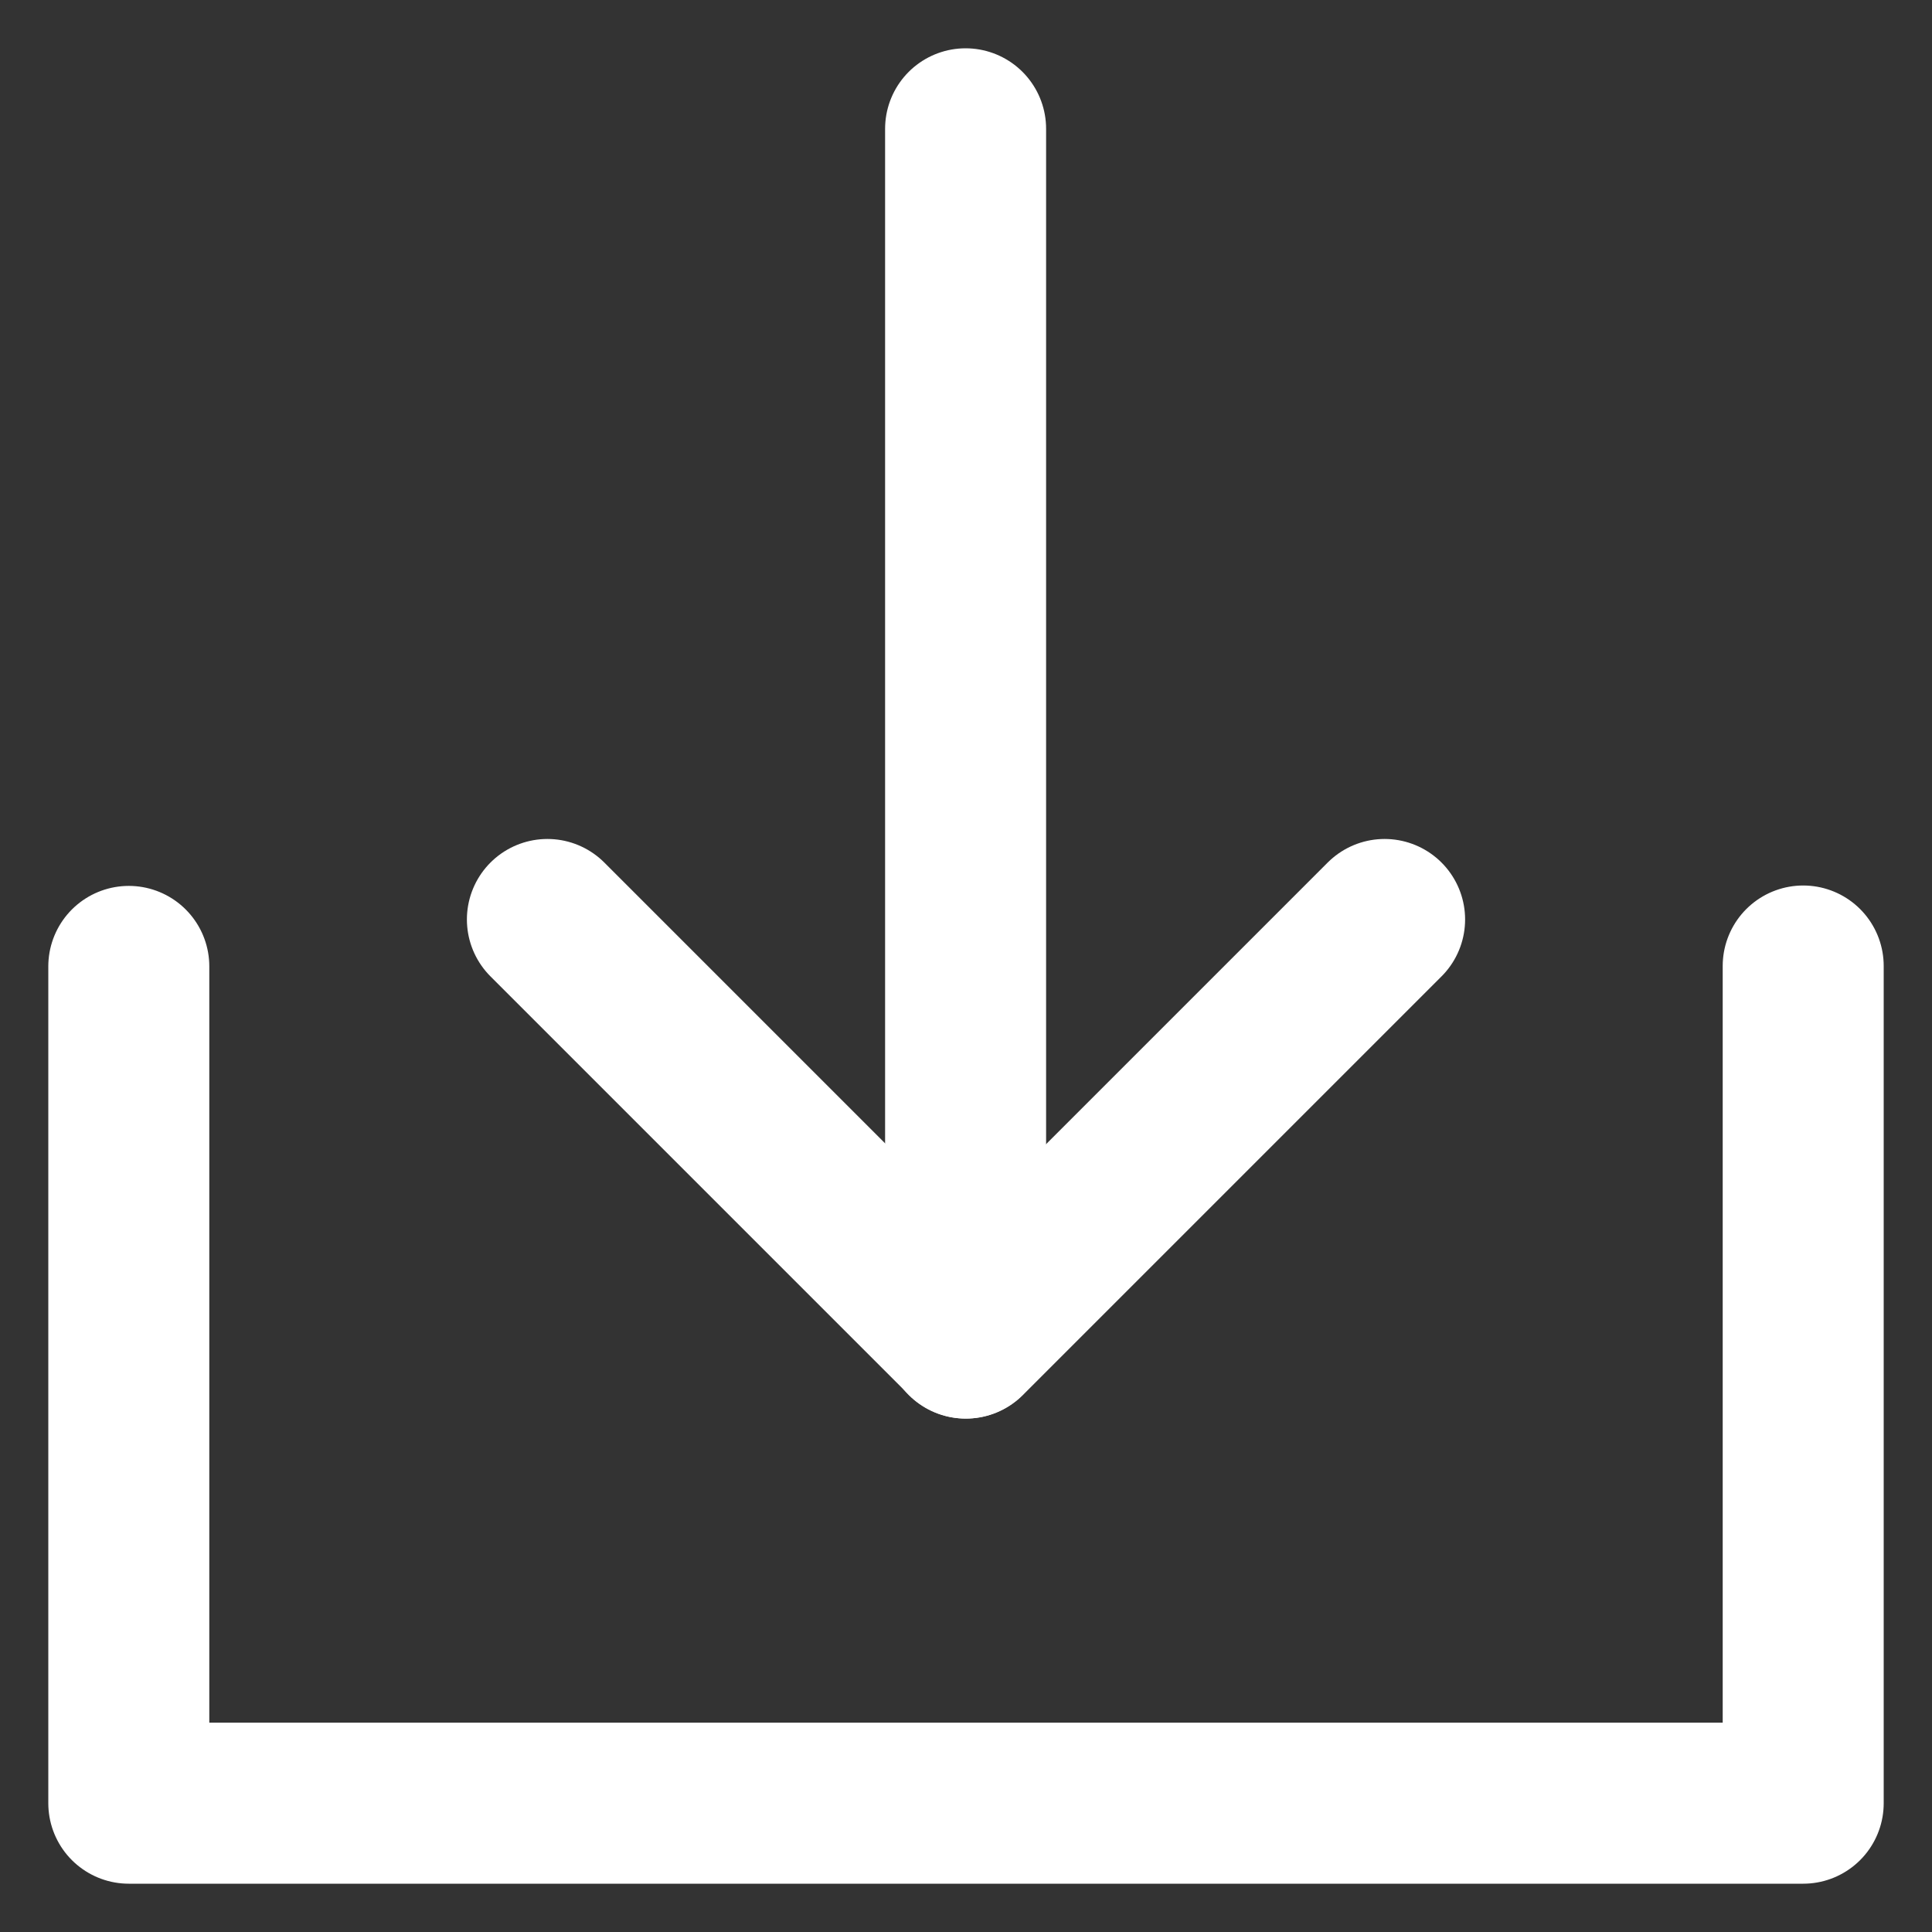
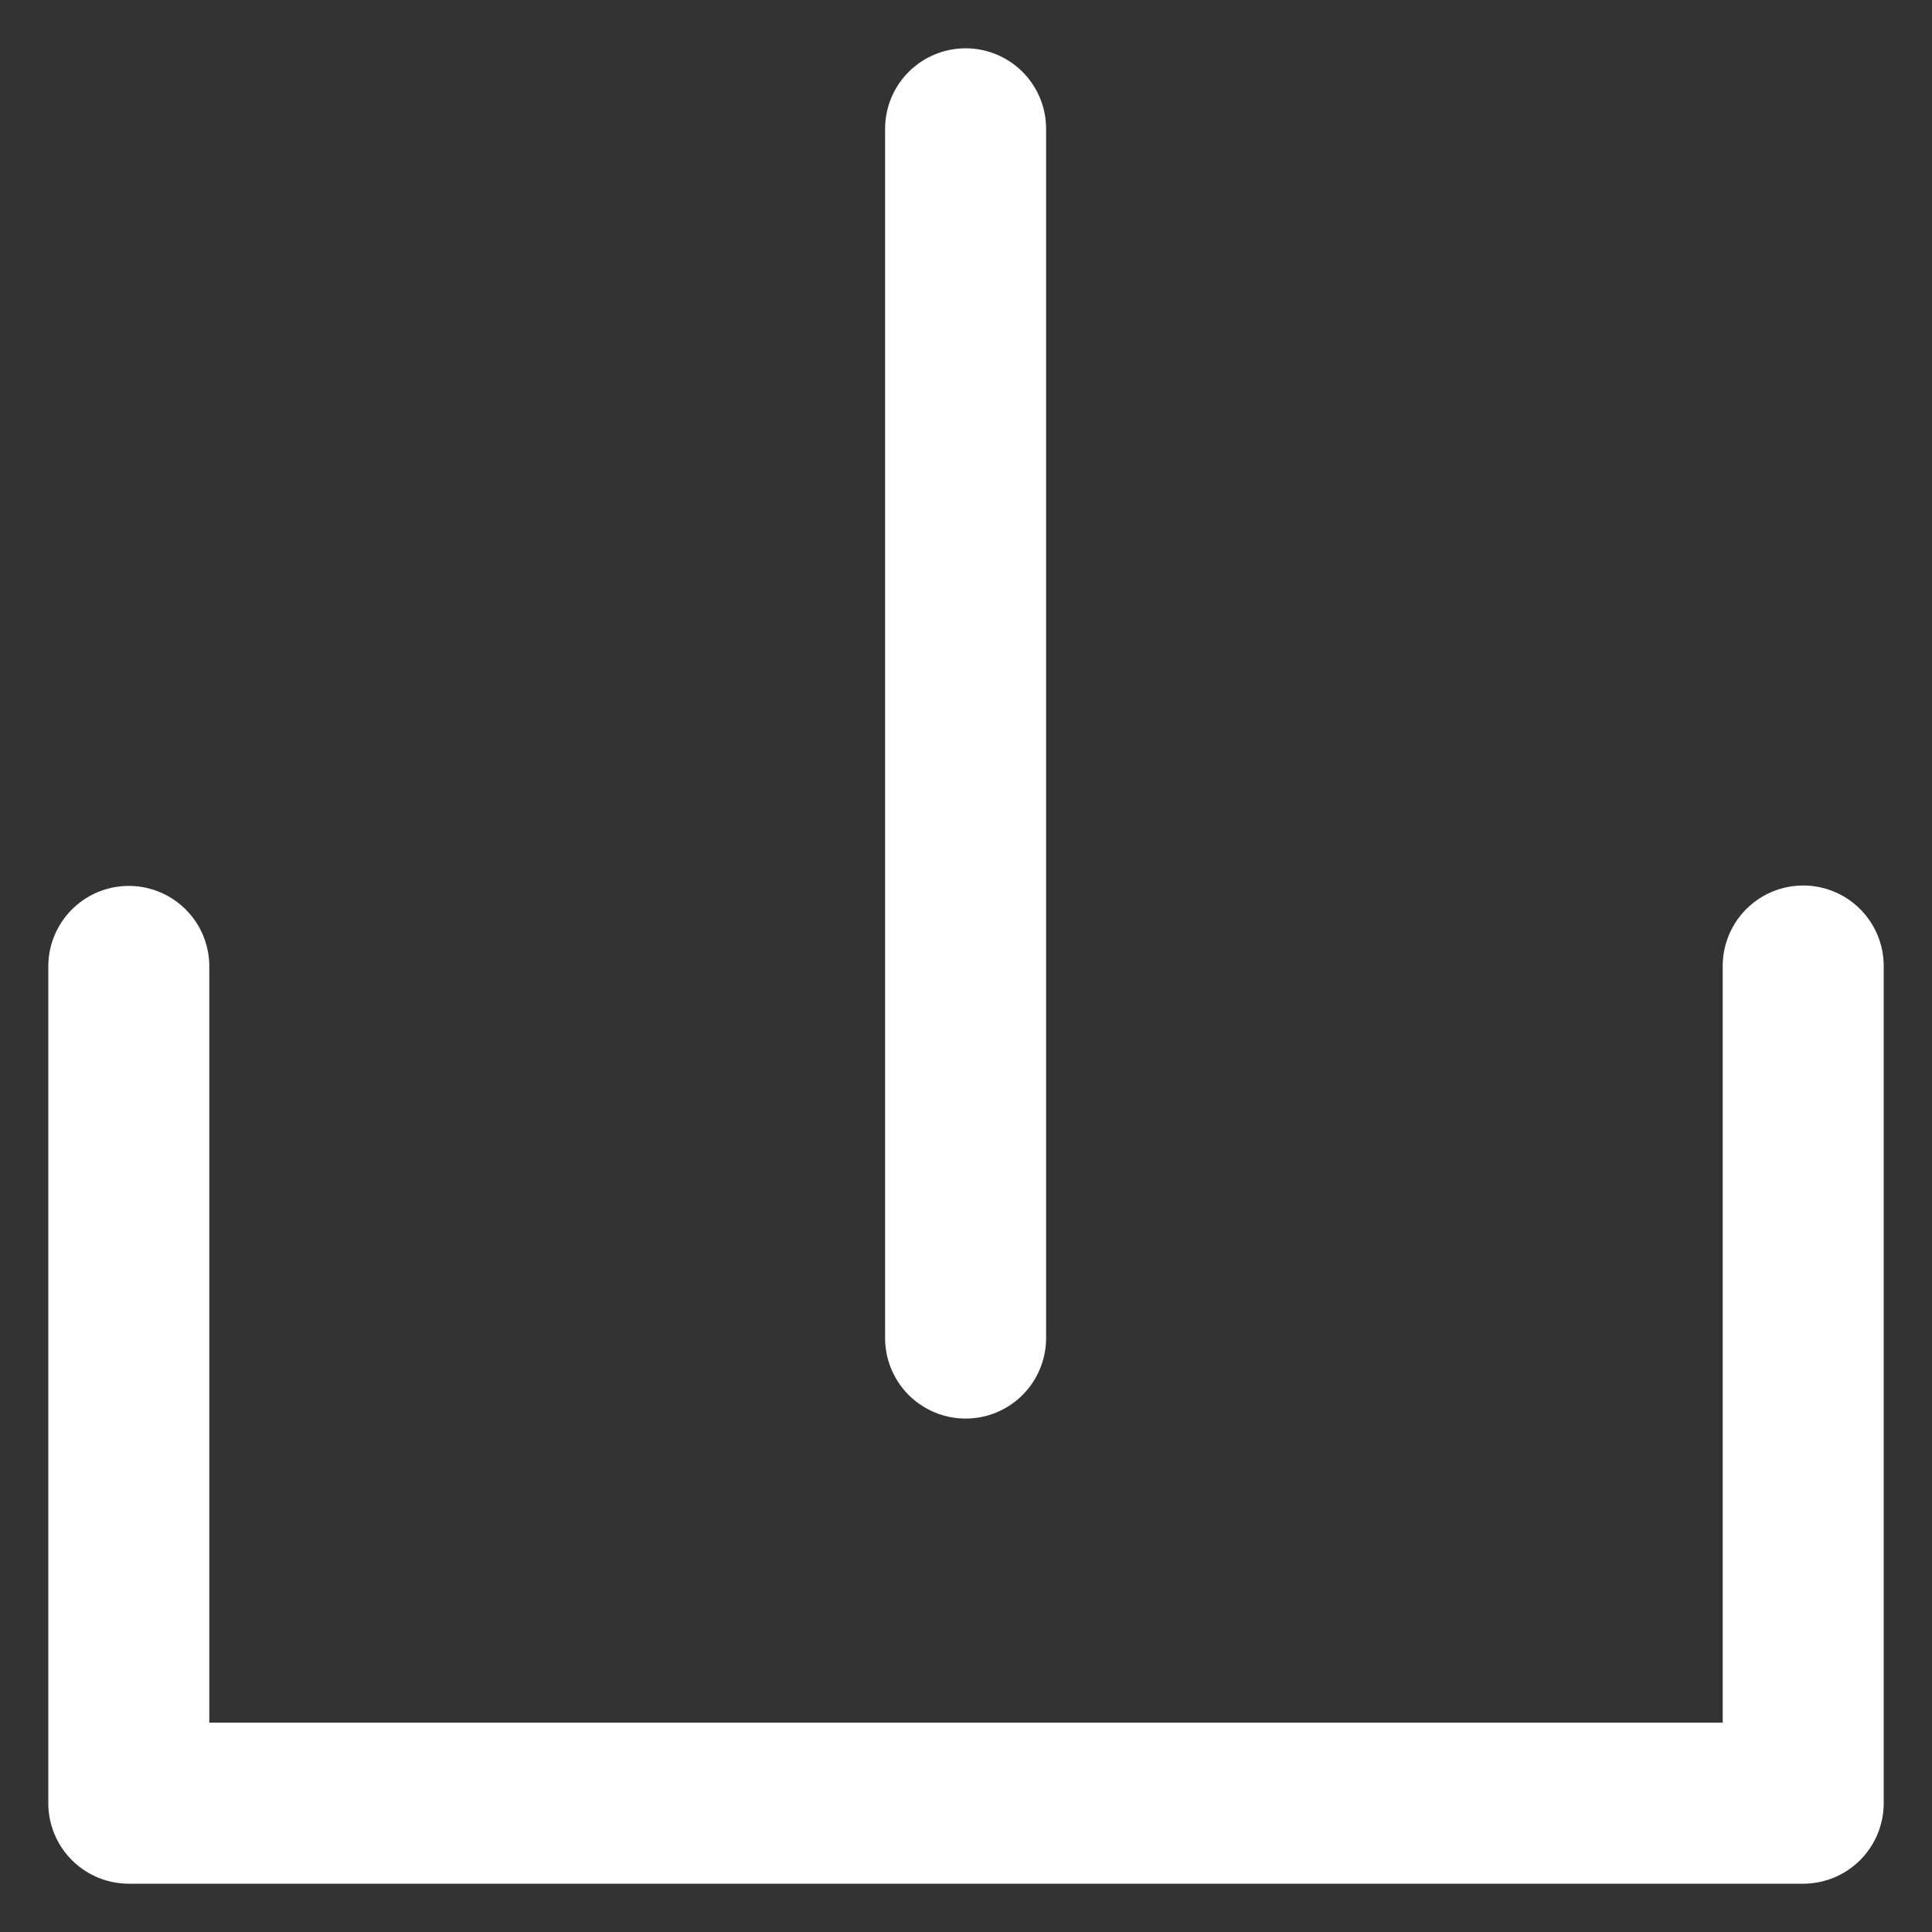
<svg xmlns="http://www.w3.org/2000/svg" width="24px" height="24px" viewBox="0 0 24 24" version="1.1">
  <rect x="0" y="0" width="24" height="24" fill="#333333" stroke="none" />
  <title>icon-书目下载</title>
  <g id="页面-2" stroke="none" stroke-width="1" fill="none" fill-rule="evenodd">
    <g id="PC官网-导航栏优化" transform="translate(-517, -679)">
      <g id="编组-6" transform="translate(360, 448)">
        <g id="icon-书目下载" transform="translate(157, 231)">
          <rect id="矩形" x="0" y="0" width="24" height="24" />
          <g id="下载_download" transform="translate(1.6, 1.6)" stroke="#FFFFFF" stroke-linecap="round" stroke-linejoin="round" stroke-width="2">
            <polyline id="路径" points="0 10.405 0 20.8 20.8 20.8 20.8 10.4" />
-             <polyline id="路径" points="15.6 9.822 10.4 15.022 5.2 9.822" />
            <line x1="10.395" y1="0" x2="10.395" y2="15.022" id="路径" />
          </g>
        </g>
      </g>
    </g>
  </g>
</svg>